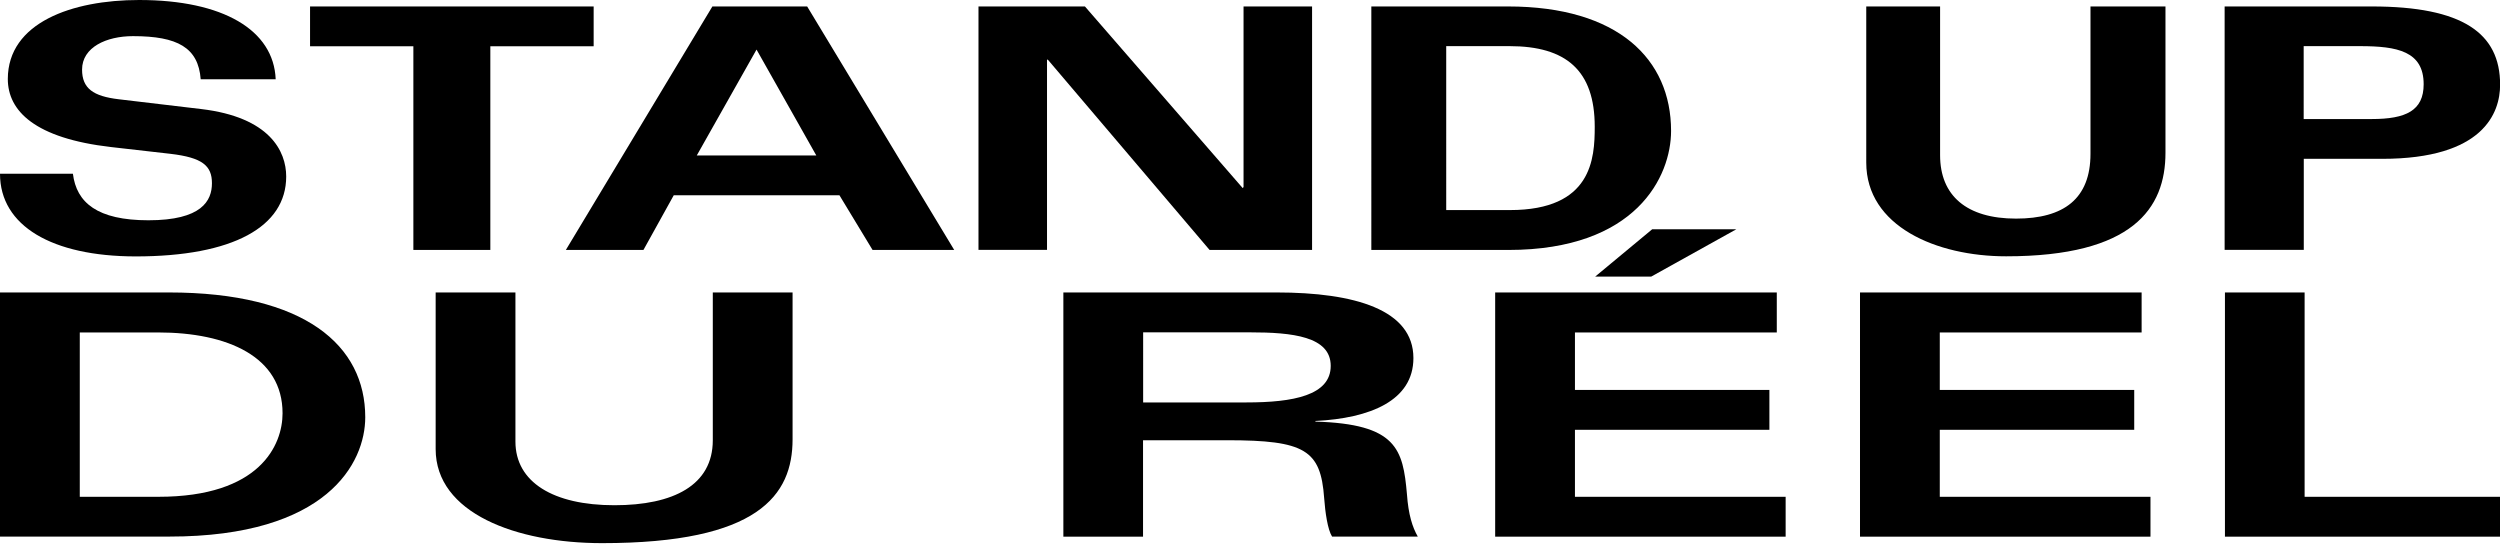
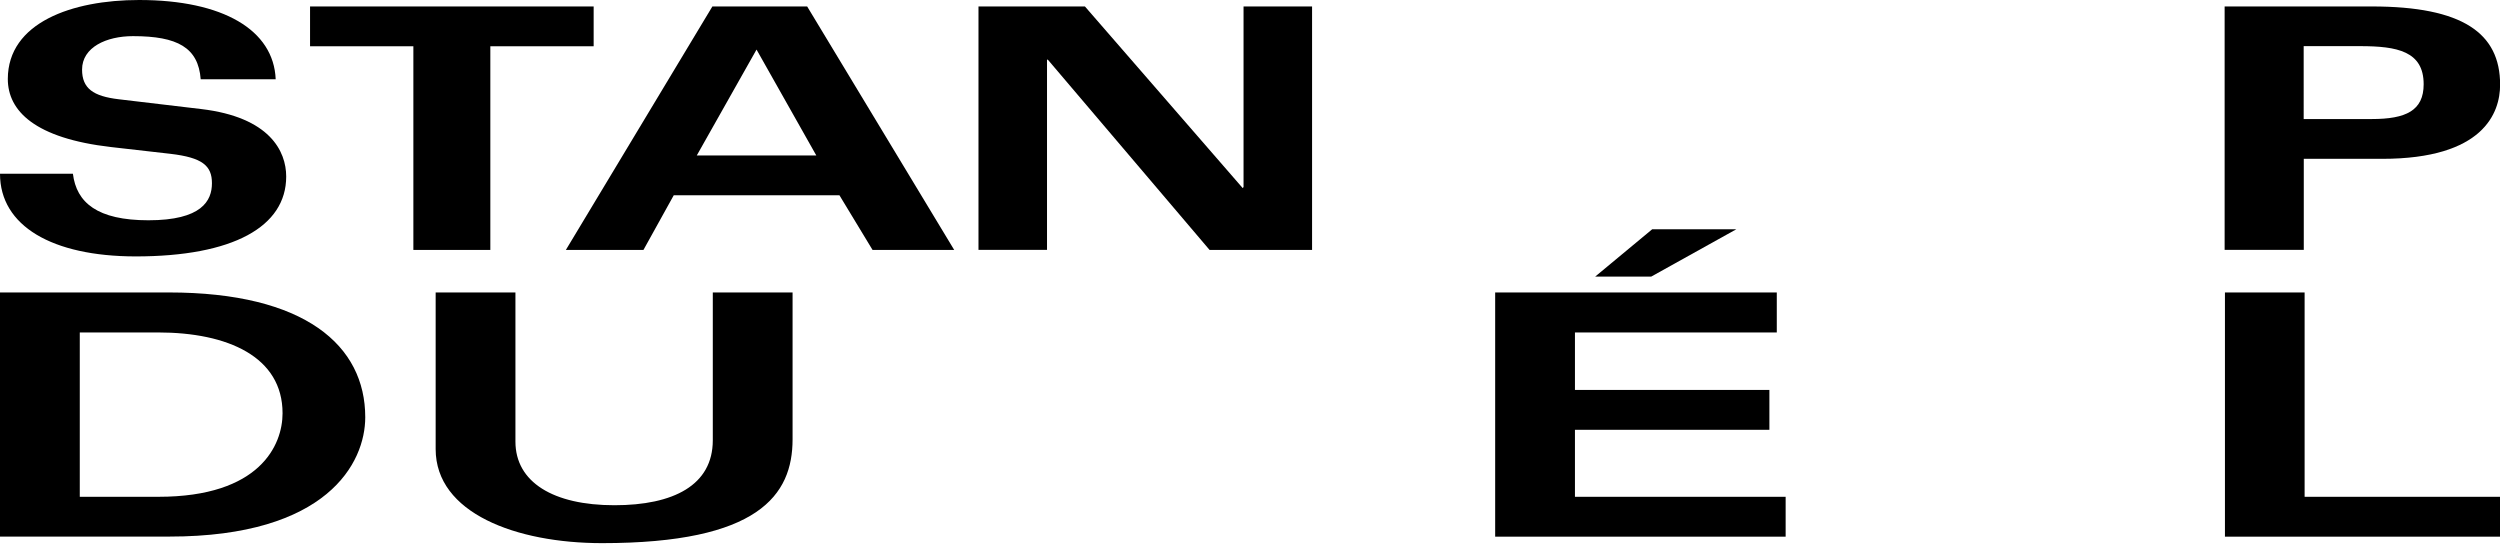
<svg xmlns="http://www.w3.org/2000/svg" version="1.1" id="Calque_1" x="0px" y="0px" viewBox="0 0 2400.4 522" style="enable-background:new 0 0 2400.4 522;" xml:space="preserve">
  <g>
    <path d="M70,166.8c3.4,27.8,23.5,44.7,72.5,44.7c51.3,0,61-18.8,61-35.6s-9.2-24.6-39.8-28.2l-57-6.5 c-73.1-8.4-99.2-34.6-99.2-65.4C7.6,21.7,69.2,0,133.5,0c80.7,0,129.3,28.8,131.2,76.1h-72c-2.3-30.4-22.2-41.4-65-41.4 c-25.6,0-48.9,10.7-48.9,32.1c0,18.1,10.7,25.6,35.2,28.5l79.2,9.4c65.8,7.8,81.6,40.5,81.6,64.8c0,48.2-51,76.7-144.7,76.7 C50.1,246.1,0,217,0,166.8H70z" />
    <path d="M570,6.2v38.2h-99.2v195.6h-73.9V44.4h-99.2V6.2H570z" />
    <path d="M684,6.2h91l141.2,233.8h-78.4L806,187.5H646.9l-29.1,52.5h-74.5L684,6.2z M783.8,149.3L726.4,47.6l-57.4,101.7H783.8z" />
    <path d="M939.5,6.2h102.2l151.5,174.4l0.8-1V6.2h65.8v233.8h-98.4L1006.1,57.3h-0.8v182.6h-65.8V6.2z" />
-     <path d="M1316.7,6.2h131.2c106,0,156.6,50.8,156.6,119.5c0,43.7-33.4,114.3-156.2,114.3h-131.6V6.2z M1388.6,201.7h61.2 c78.8,0,81.4-49.5,81.4-80c0-54.1-27.5-77.4-81.8-77.4h-60.8V201.7z" />
-     <path d="M1791.8,6.2h71V149c0,38.9,25.5,60.9,72.9,60.9c45.9,0,71.5-19.1,71.5-62.2V6.2h72v140.5c0,53.4-31.4,99.4-153,99.4 c-66.9,0-134.3-28.8-134.3-90V6.2z" />
    <path d="M2136,6.2h141.3c87.2,0,123.2,25.6,123.2,75.1c0,27.2-16.1,71.2-113.2,71.2h-75.3v87.4H2136V6.2z M2211.9,114.3h65.3 c32.9,0,49.9-8.1,49.9-33.4c0-31.7-25.4-36.6-61-36.6h-54.2V114.3z" />
  </g>
  <g>
    <path d="M0,280.8h162.1c130.9,0,188.6,51,188.6,119.8c0,43.8-36.4,114.6-188.1,114.6H0V280.8z M76.6,477h75.6 c97.4,0,119.1-49.7,119.1-80.2c0-54.2-52.5-77.6-119.6-77.6H76.6V477z" />
    <path d="M418.3,280.8h76.6v143.2c0,39,36.4,61.1,95,61.1c56.7,0,94.5-19.2,94.5-62.4V280.8h76.6v141c0,53.6-32.6,99.7-182.9,99.7 c-82.7,0-159.8-28.9-159.8-90.3V280.8z" />
-     <path d="M1021,280.8h204.7c75.2,0,131.4,16.6,131.4,63c0,40.9-41.6,57.8-94.1,60.4v0.6c78,2.3,84.1,26.3,87.9,69.8 c1.4,19.5,5.2,31.5,10.4,40.6h-82.3c-4.3-6.8-6.6-23.4-7.6-37c-3.3-46.1-18.4-55.5-93.1-55.5h-80.8v92.6H1021V280.8z M1097.6,386.4 h99.3c44.9,0,80.8-6.8,80.8-35.1c0-28.3-36.9-32.2-77.5-32.2h-102.6V386.4z" />
    <path d="M1706,319.2h-193.8v55.2h186.7v38.3h-186.7V477h202.3v38.3h-278.9V280.8H1706V319.2z M1531.6,265.6l54.8-45.5h80.8 l-81.8,45.5H1531.6z" />
-     <path d="M2056.3,319.2h-193.8v55.2h186.7v38.3h-186.7V477h202.3v38.3h-278.9V280.8h270.4V319.2z" />
    <path d="M2136.2,280.8h76.6V477h187.7v38.3h-264.2V280.8z" />
  </g>
</svg>